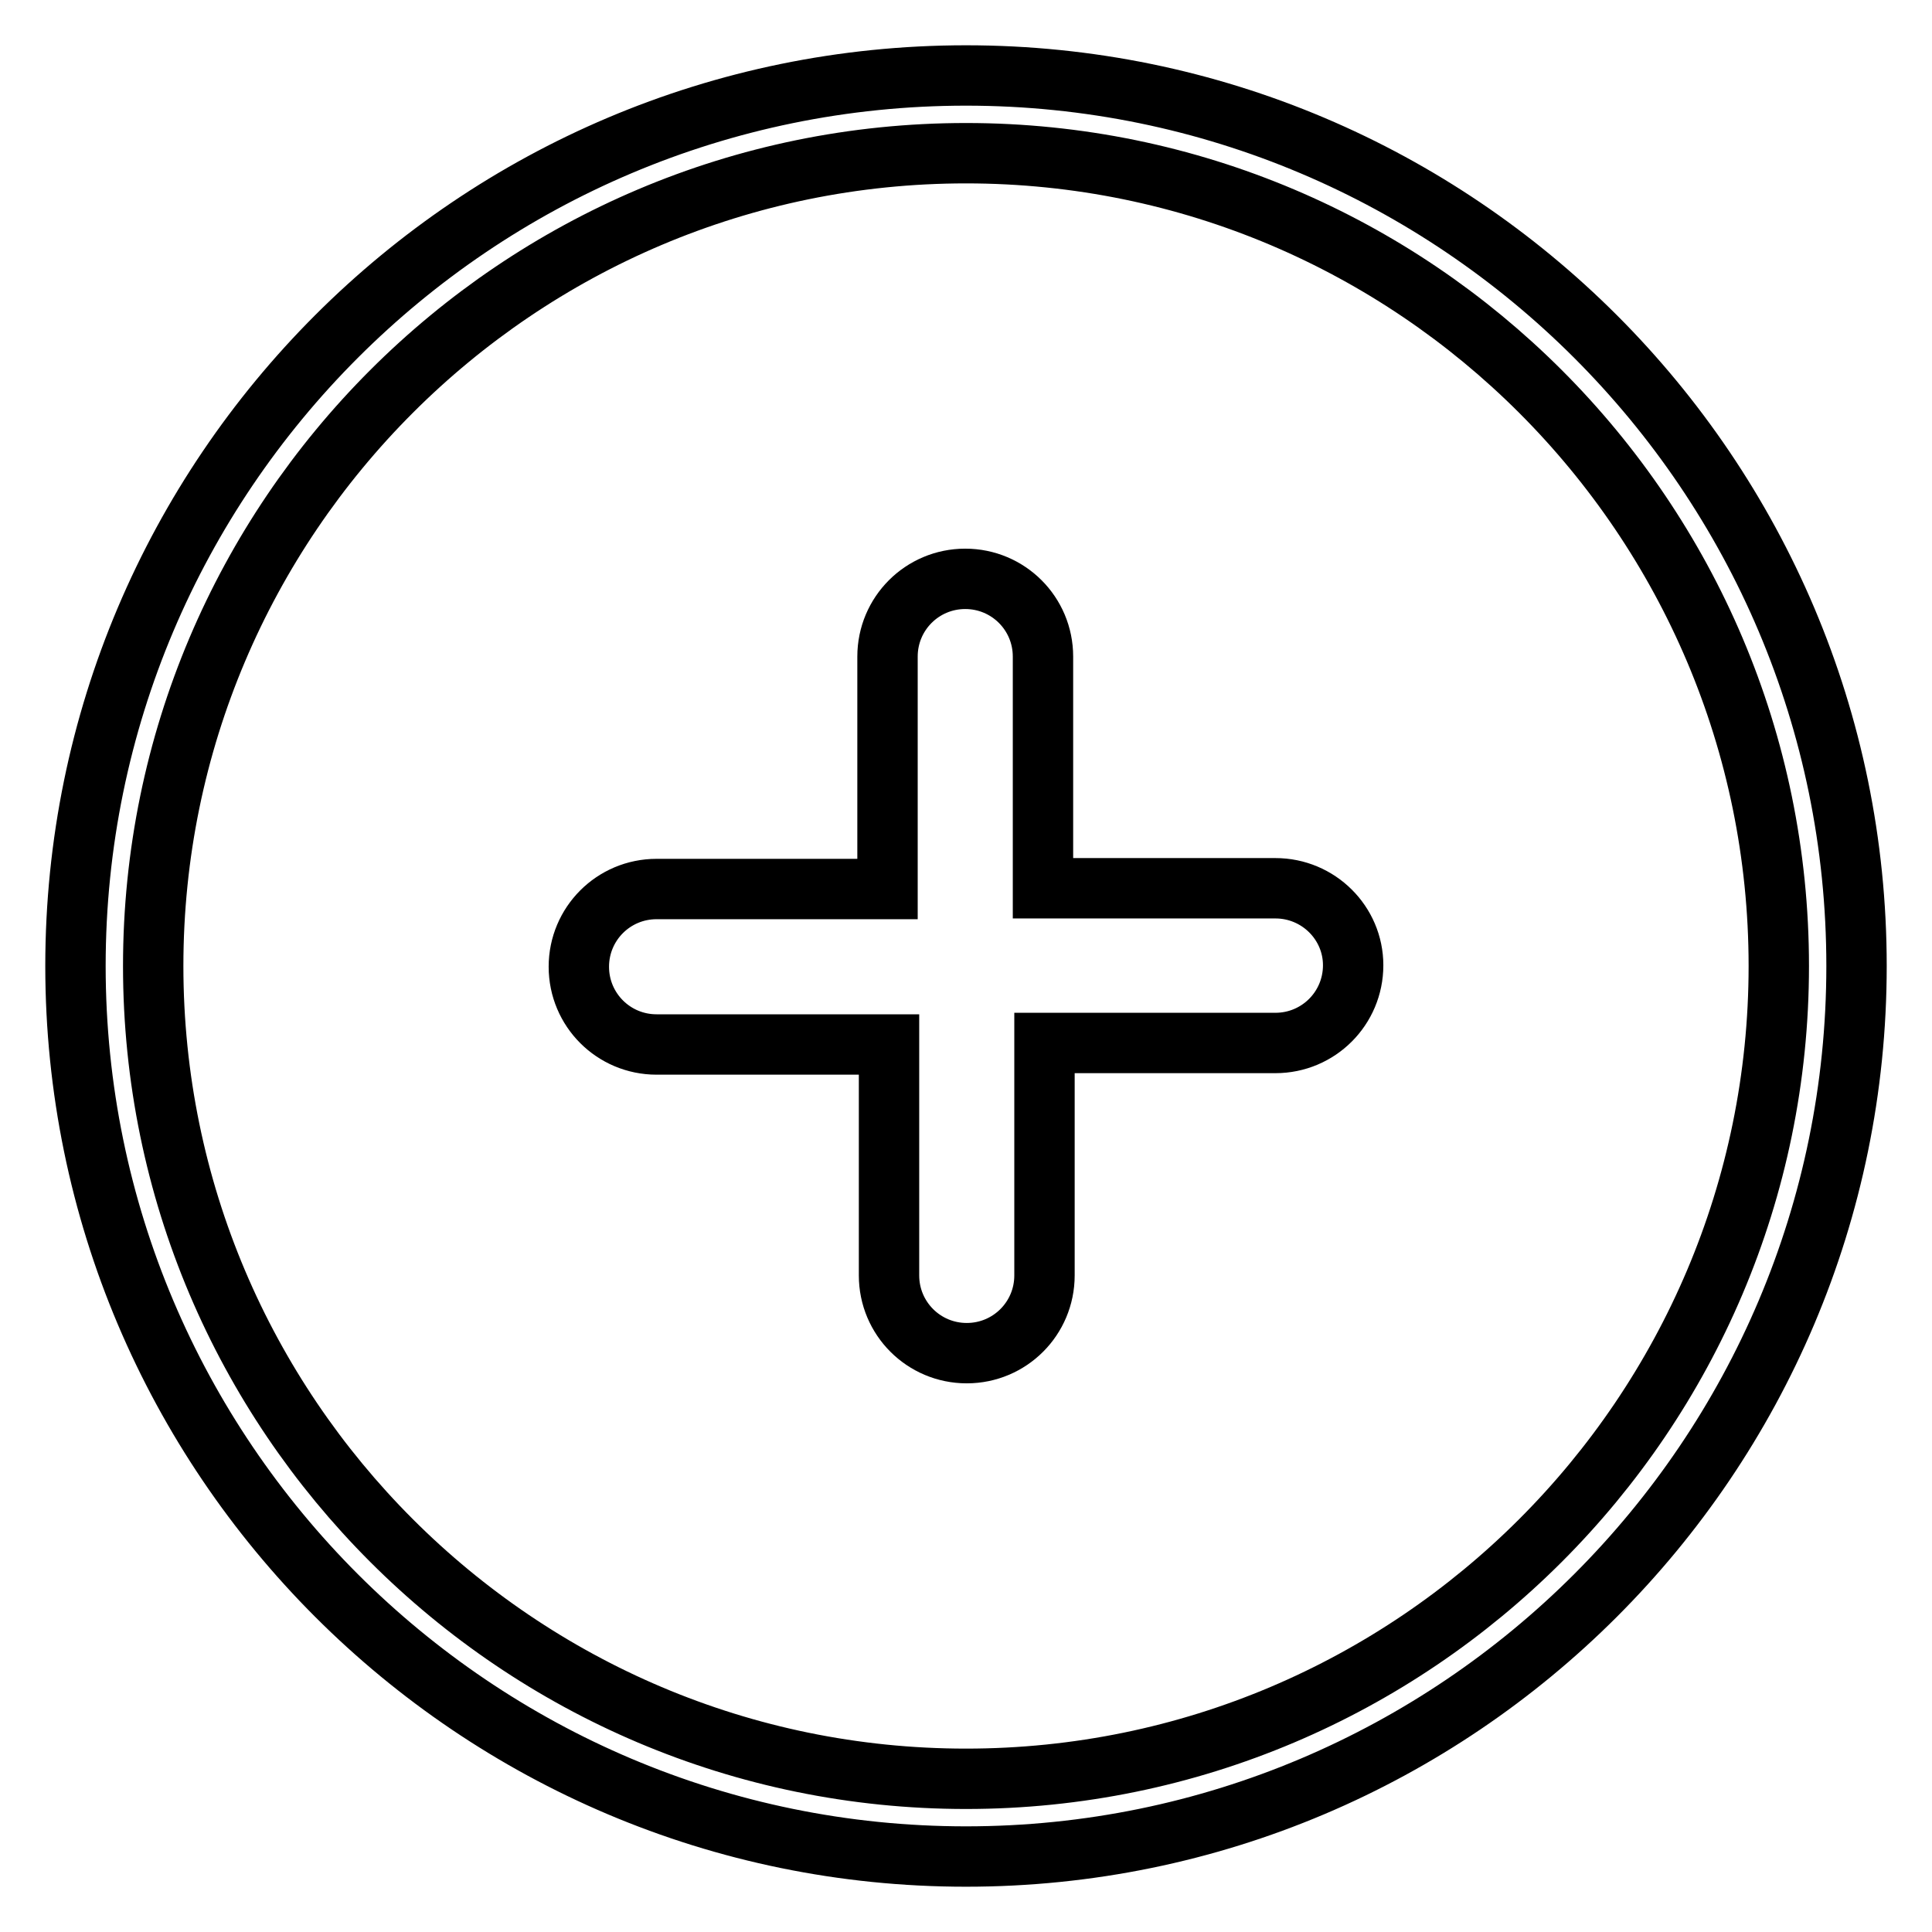
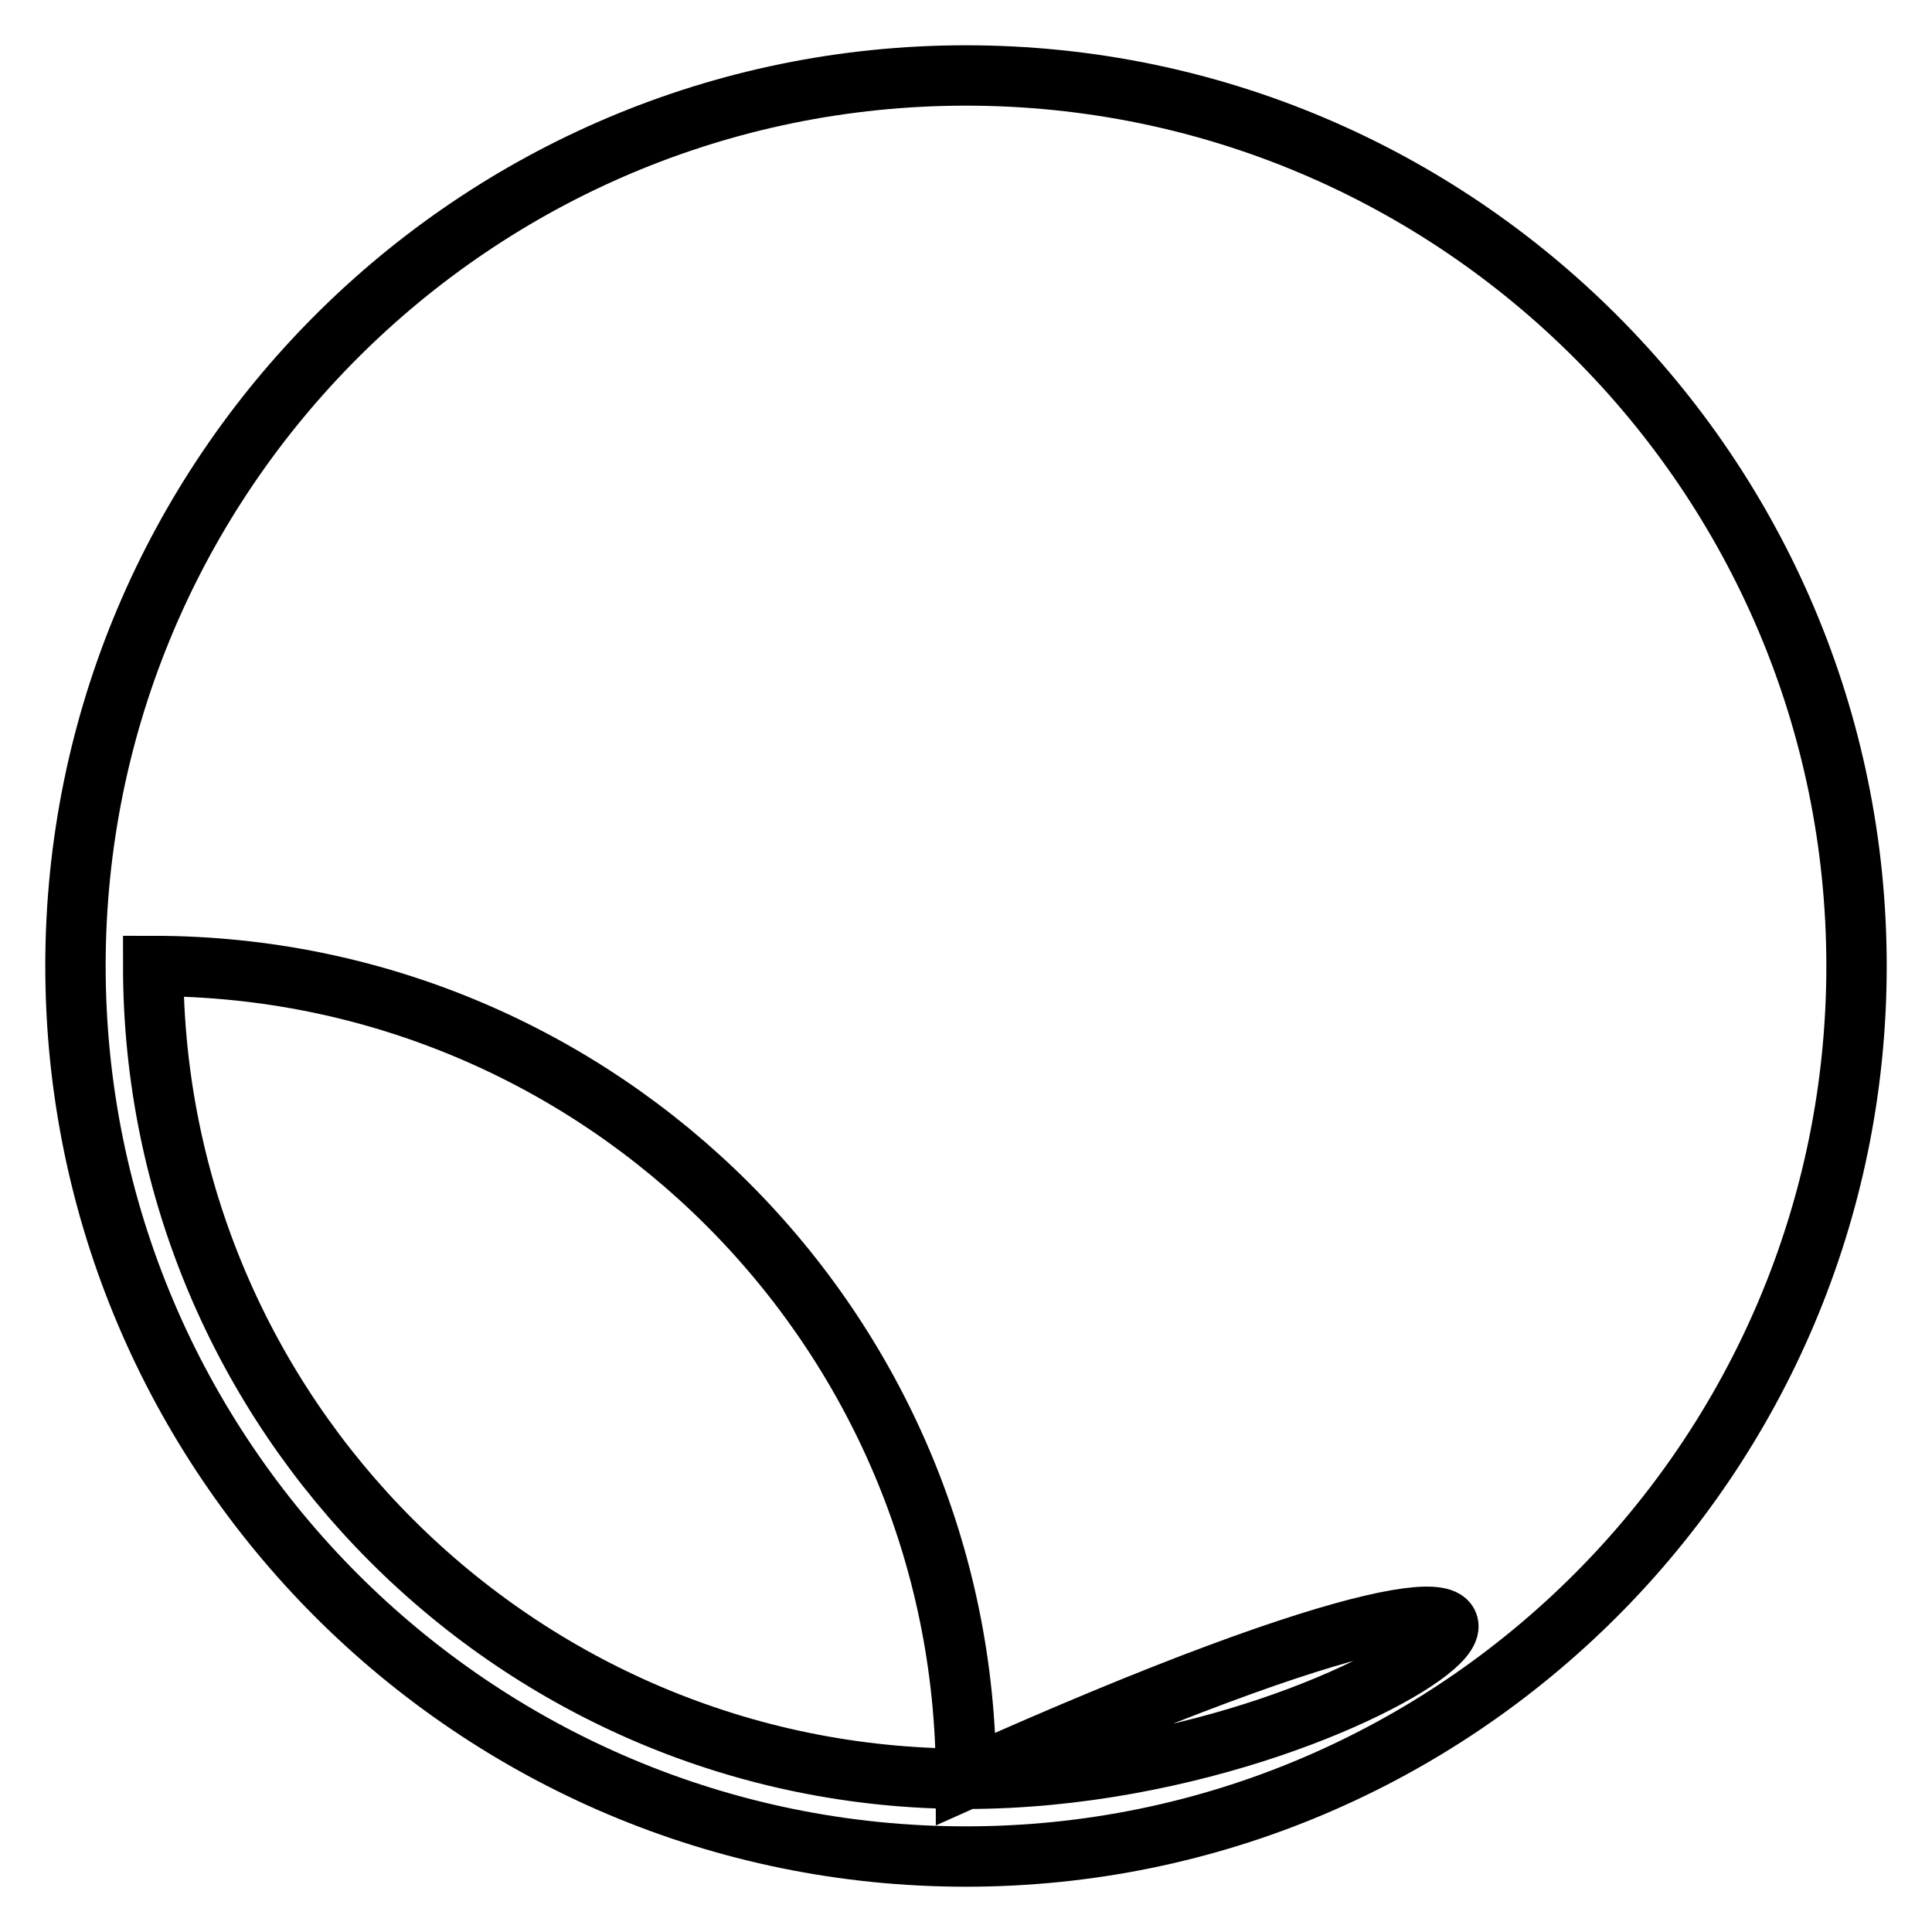
<svg xmlns="http://www.w3.org/2000/svg" version="1.1" x="0px" y="0px" viewBox="0 0 256 256" enable-background="new 0 0 256 256" xml:space="preserve">
  <g>
    <g>
-       <path stroke-width="8" fill-opacity="0" stroke="#000000" d="M128,10C62.9,10,10,62.9,10,128c0,65.1,52.9,118,118,118c65.1,0,118-52.9,118-118C246,62.9,193.1,10,128,10z M128,235.7c-59.4,0-107.7-48.3-107.7-107.7C20.3,68.6,68.6,20.3,128,20.3c59.4,0,107.7,48.3,107.7,107.7C235.7,187.4,187.4,235.7,128,235.7z" />
-       <path stroke-width="8" fill-opacity="0" stroke="#000000" d="M169,117.7h-30.8V87c0-5.7-4.6-10.3-10.3-10.3c-5.7,0-10.3,4.6-10.3,10.3v30.8H87c-5.7,0-10.3,4.6-10.3,10.3c0,5.7,4.6,10.3,10.3,10.3h30.8V169c0,5.7,4.6,10.3,10.3,10.3c5.7,0,10.3-4.6,10.3-10.3v-30.8H169c5.7,0,10.3-4.6,10.3-10.3C179.3,122.3,174.7,117.7,169,117.7z" />
+       <path stroke-width="8" fill-opacity="0" stroke="#000000" d="M128,10C62.9,10,10,62.9,10,128c0,65.1,52.9,118,118,118c65.1,0,118-52.9,118-118C246,62.9,193.1,10,128,10z M128,235.7c-59.4,0-107.7-48.3-107.7-107.7c59.4,0,107.7,48.3,107.7,107.7C235.7,187.4,187.4,235.7,128,235.7z" />
    </g>
  </g>
</svg>